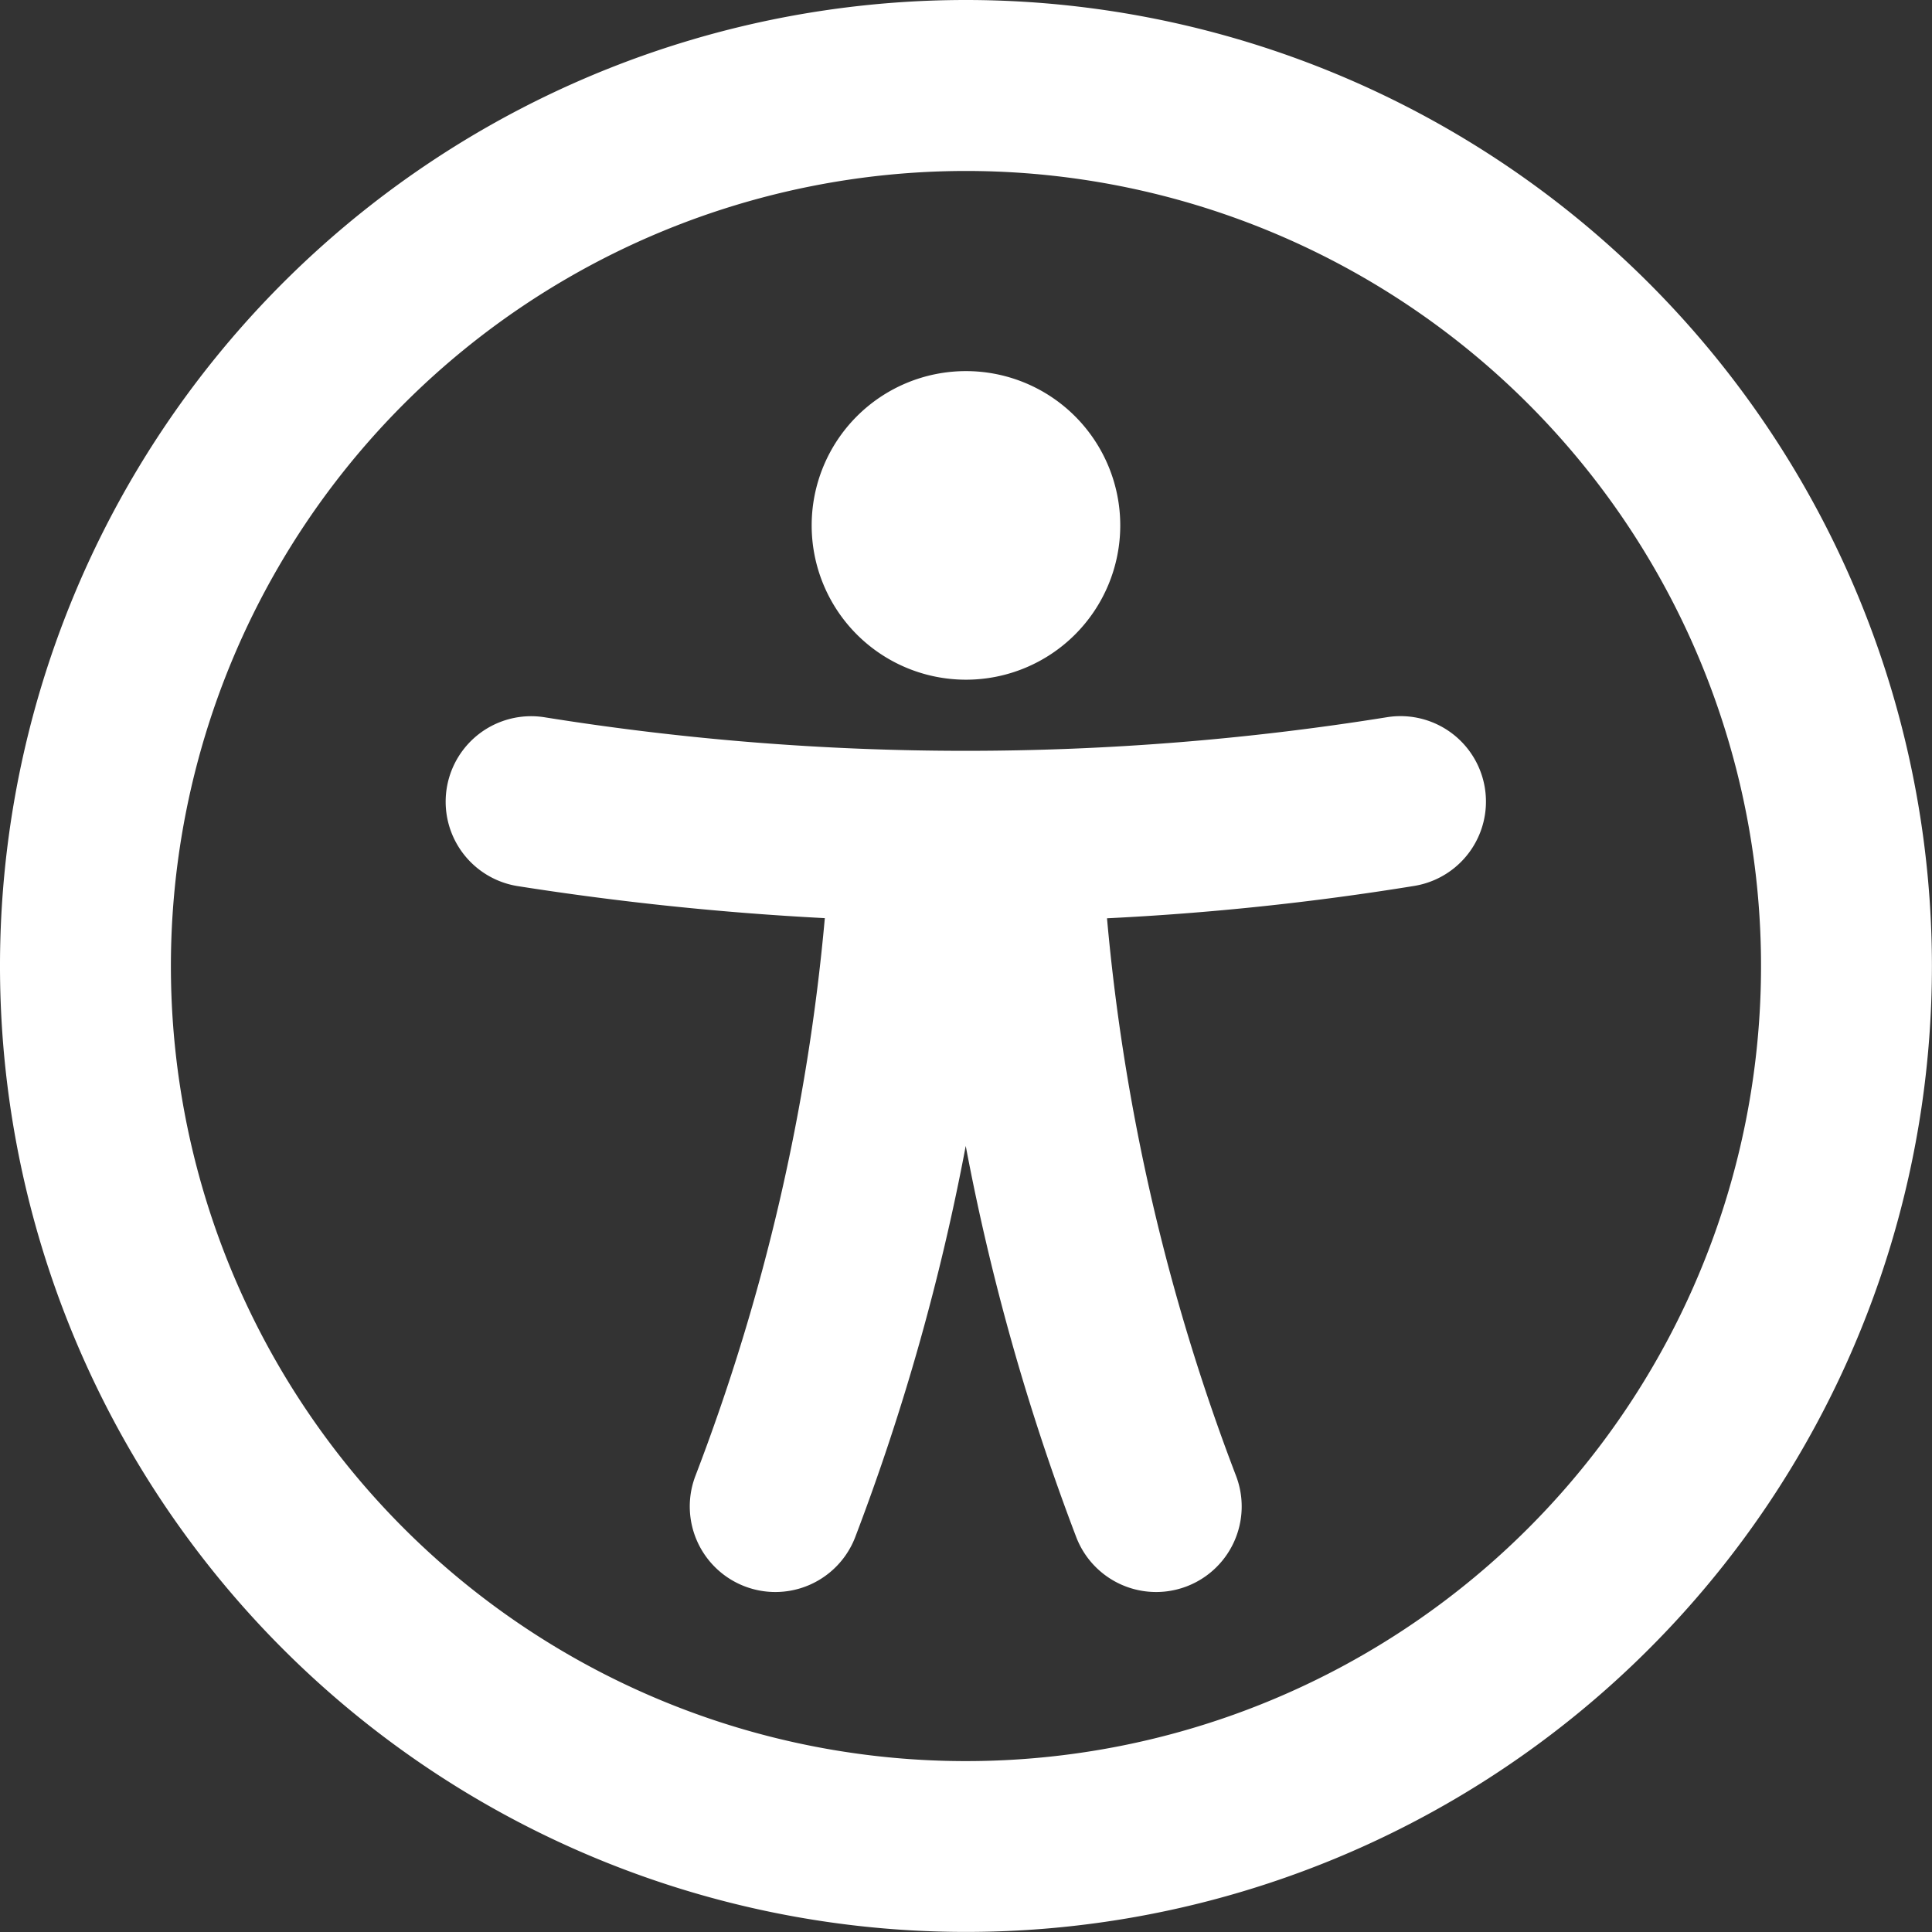
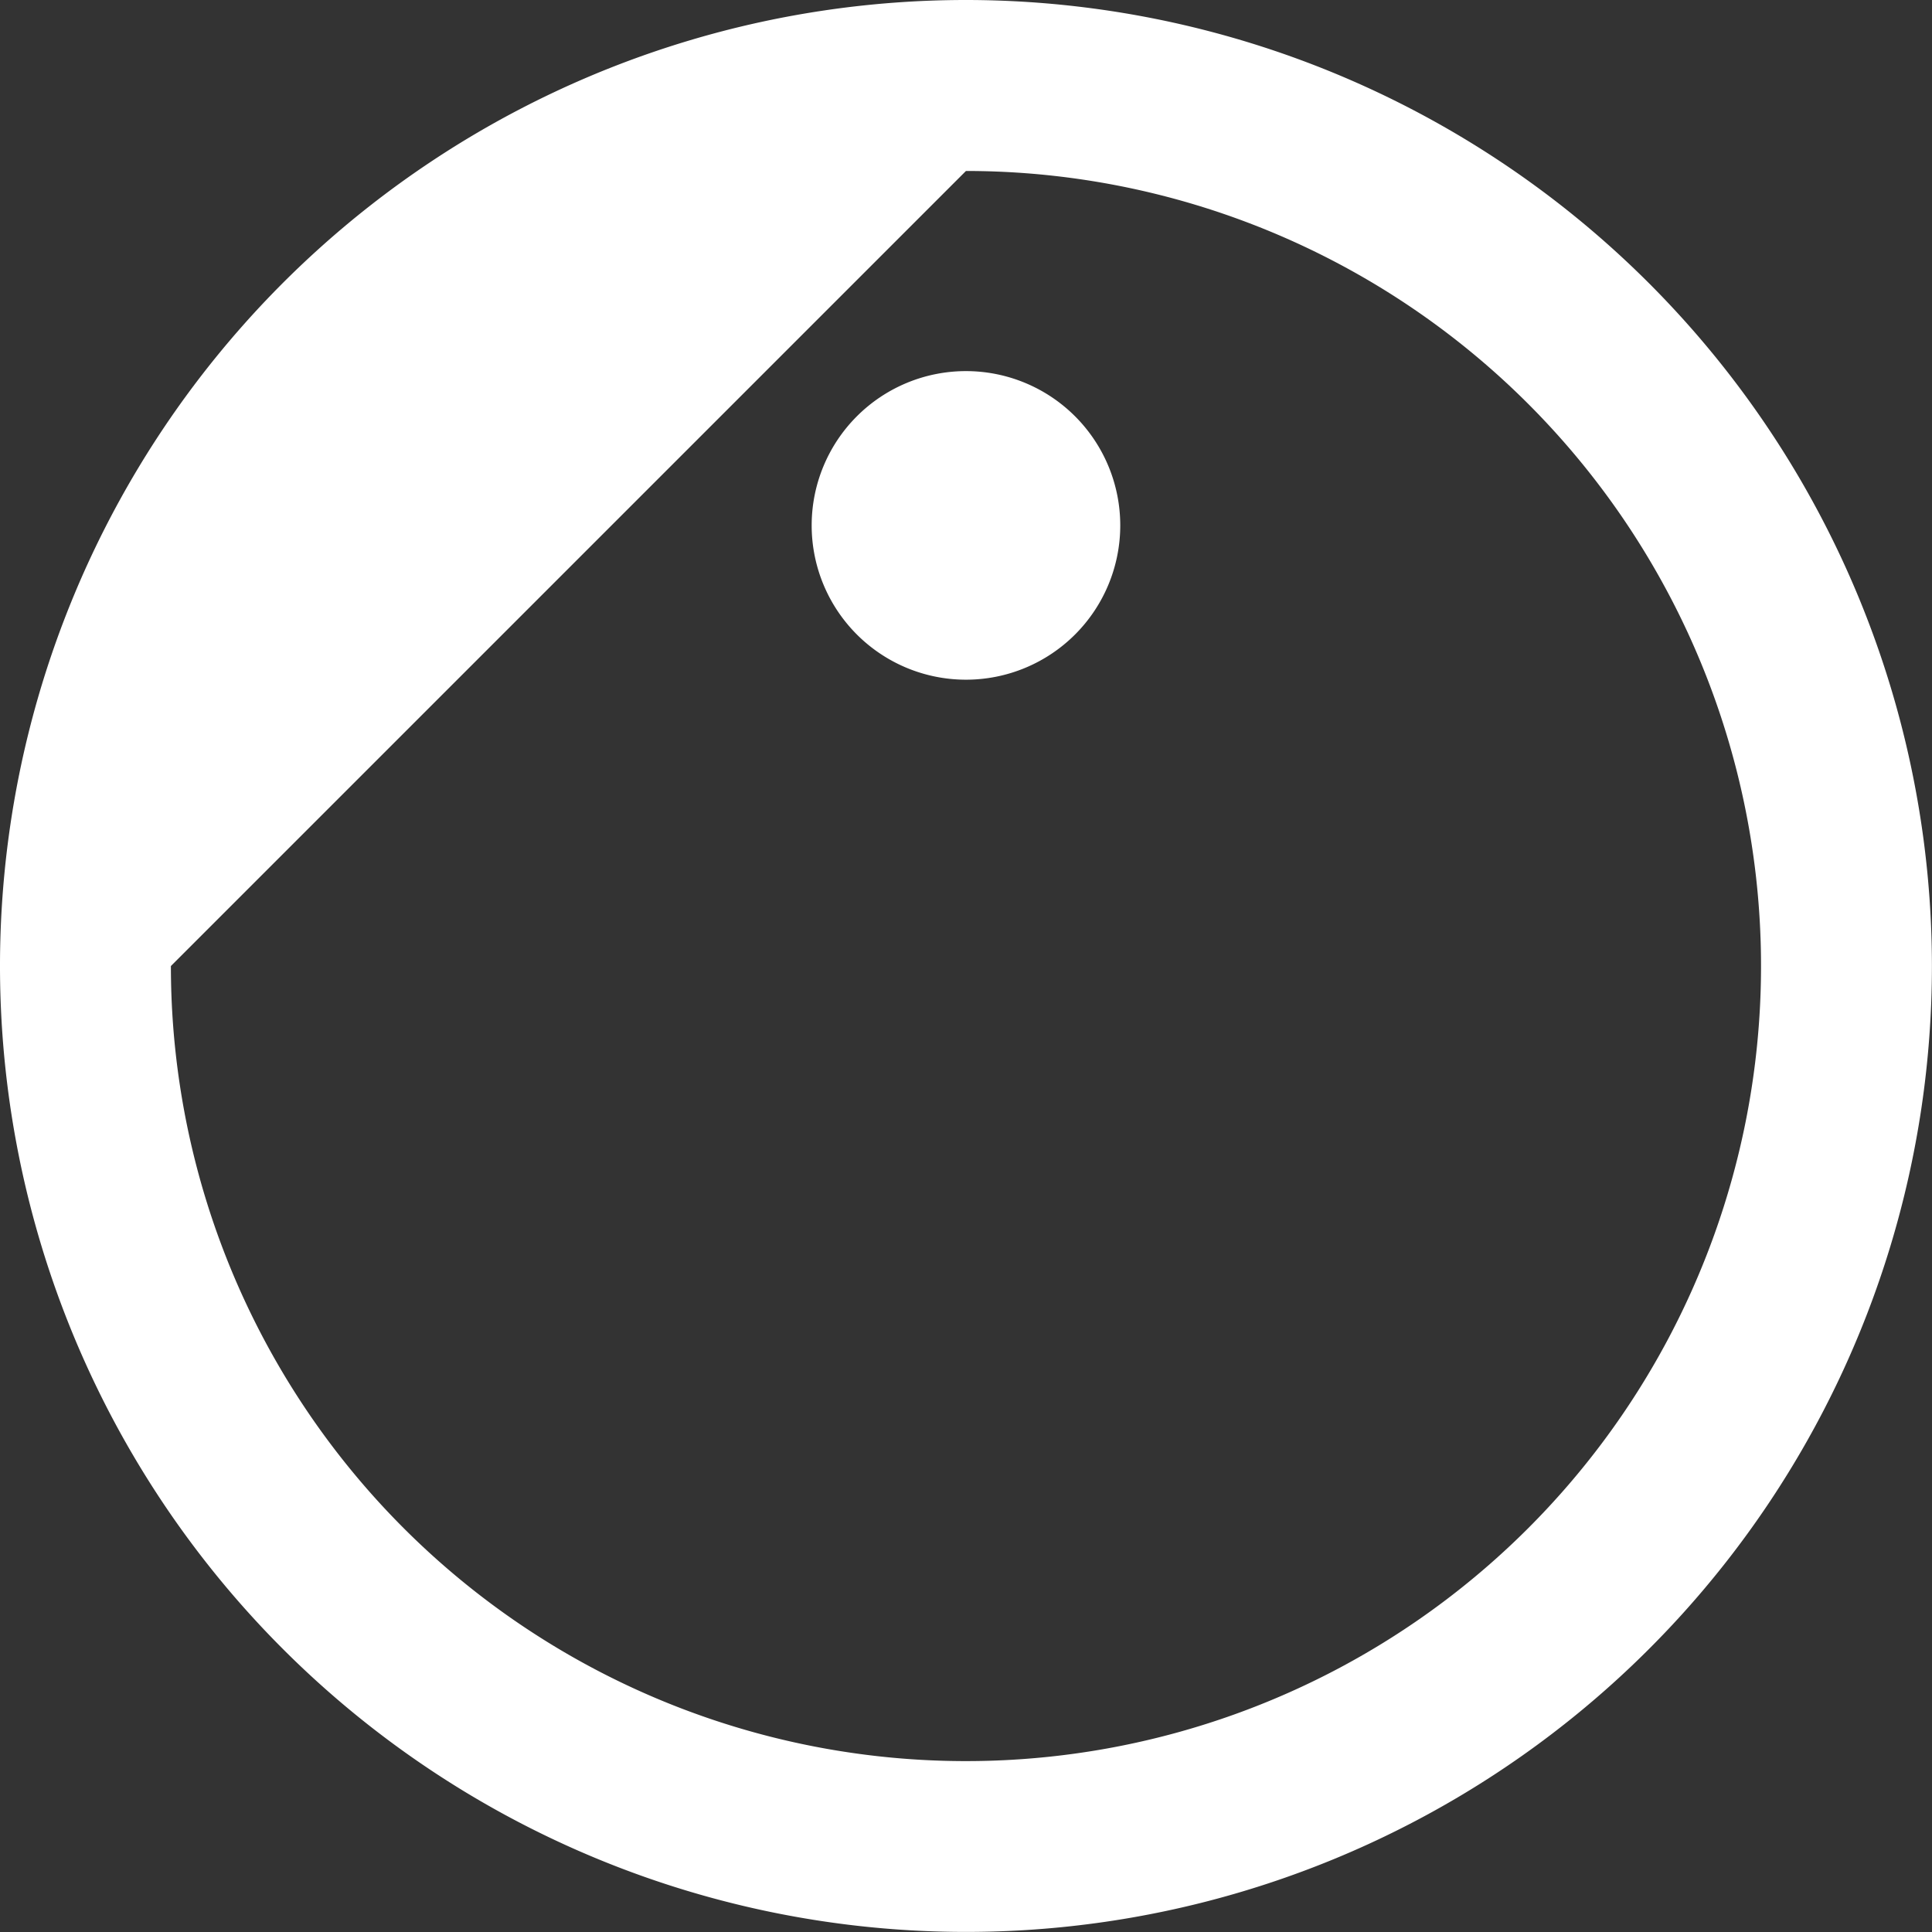
<svg xmlns="http://www.w3.org/2000/svg" id="icon_accessibility" data-name="icon accessibility" width="25.369" height="25.369" viewBox="0 0 25.369 25.369">
  <rect x="0" y="0" width="25.369" height="25.369" fill="#333333" stroke="none" />
-   <path id="Path_52692" data-name="Path 52692" d="M110.684,28a12.684,12.684,0,1,0,12.684,12.684A12.691,12.691,0,0,0,110.684,28Zm0,2.245a10.44,10.44,0,1,1-10.44,10.44A10.444,10.444,0,0,1,110.684,30.245Z" transform="translate(-98 -28)" fill="#fff" fill-rule="evenodd" />
-   <path id="Path_52693" data-name="Path 52693" d="M219.283,217.443a27.245,27.245,0,0,1-1.7,7.328,1.122,1.122,0,0,0,2.1.8,30.085,30.085,0,0,0,1.45-5.134,30.077,30.077,0,0,0,1.45,5.134,1.122,1.122,0,1,0,2.1-.8,27.259,27.259,0,0,1-1.695-7.323,36.186,36.186,0,0,0,4.034-.425,1.122,1.122,0,0,0-.36-2.215,34.905,34.905,0,0,1-11.062,0,1.122,1.122,0,1,0-.347,2.218,38.952,38.952,0,0,0,4.028.42Z" transform="translate(-208.452 -205.39)" fill="#fff" fill-rule="evenodd" />
+   <path id="Path_52692" data-name="Path 52692" d="M110.684,28a12.684,12.684,0,1,0,12.684,12.684A12.691,12.691,0,0,0,110.684,28Zm0,2.245a10.44,10.44,0,1,1-10.44,10.44Z" transform="translate(-98 -28)" fill="#fff" fill-rule="evenodd" />
  <path id="Path_52694" data-name="Path 52694" d="M313.807,126.834a2.026,2.026,0,1,1-2.026-2.026,2.026,2.026,0,0,1,2.026,2.026" transform="translate(-299.097 -119.935)" fill="#fff" fill-rule="evenodd" />
</svg>